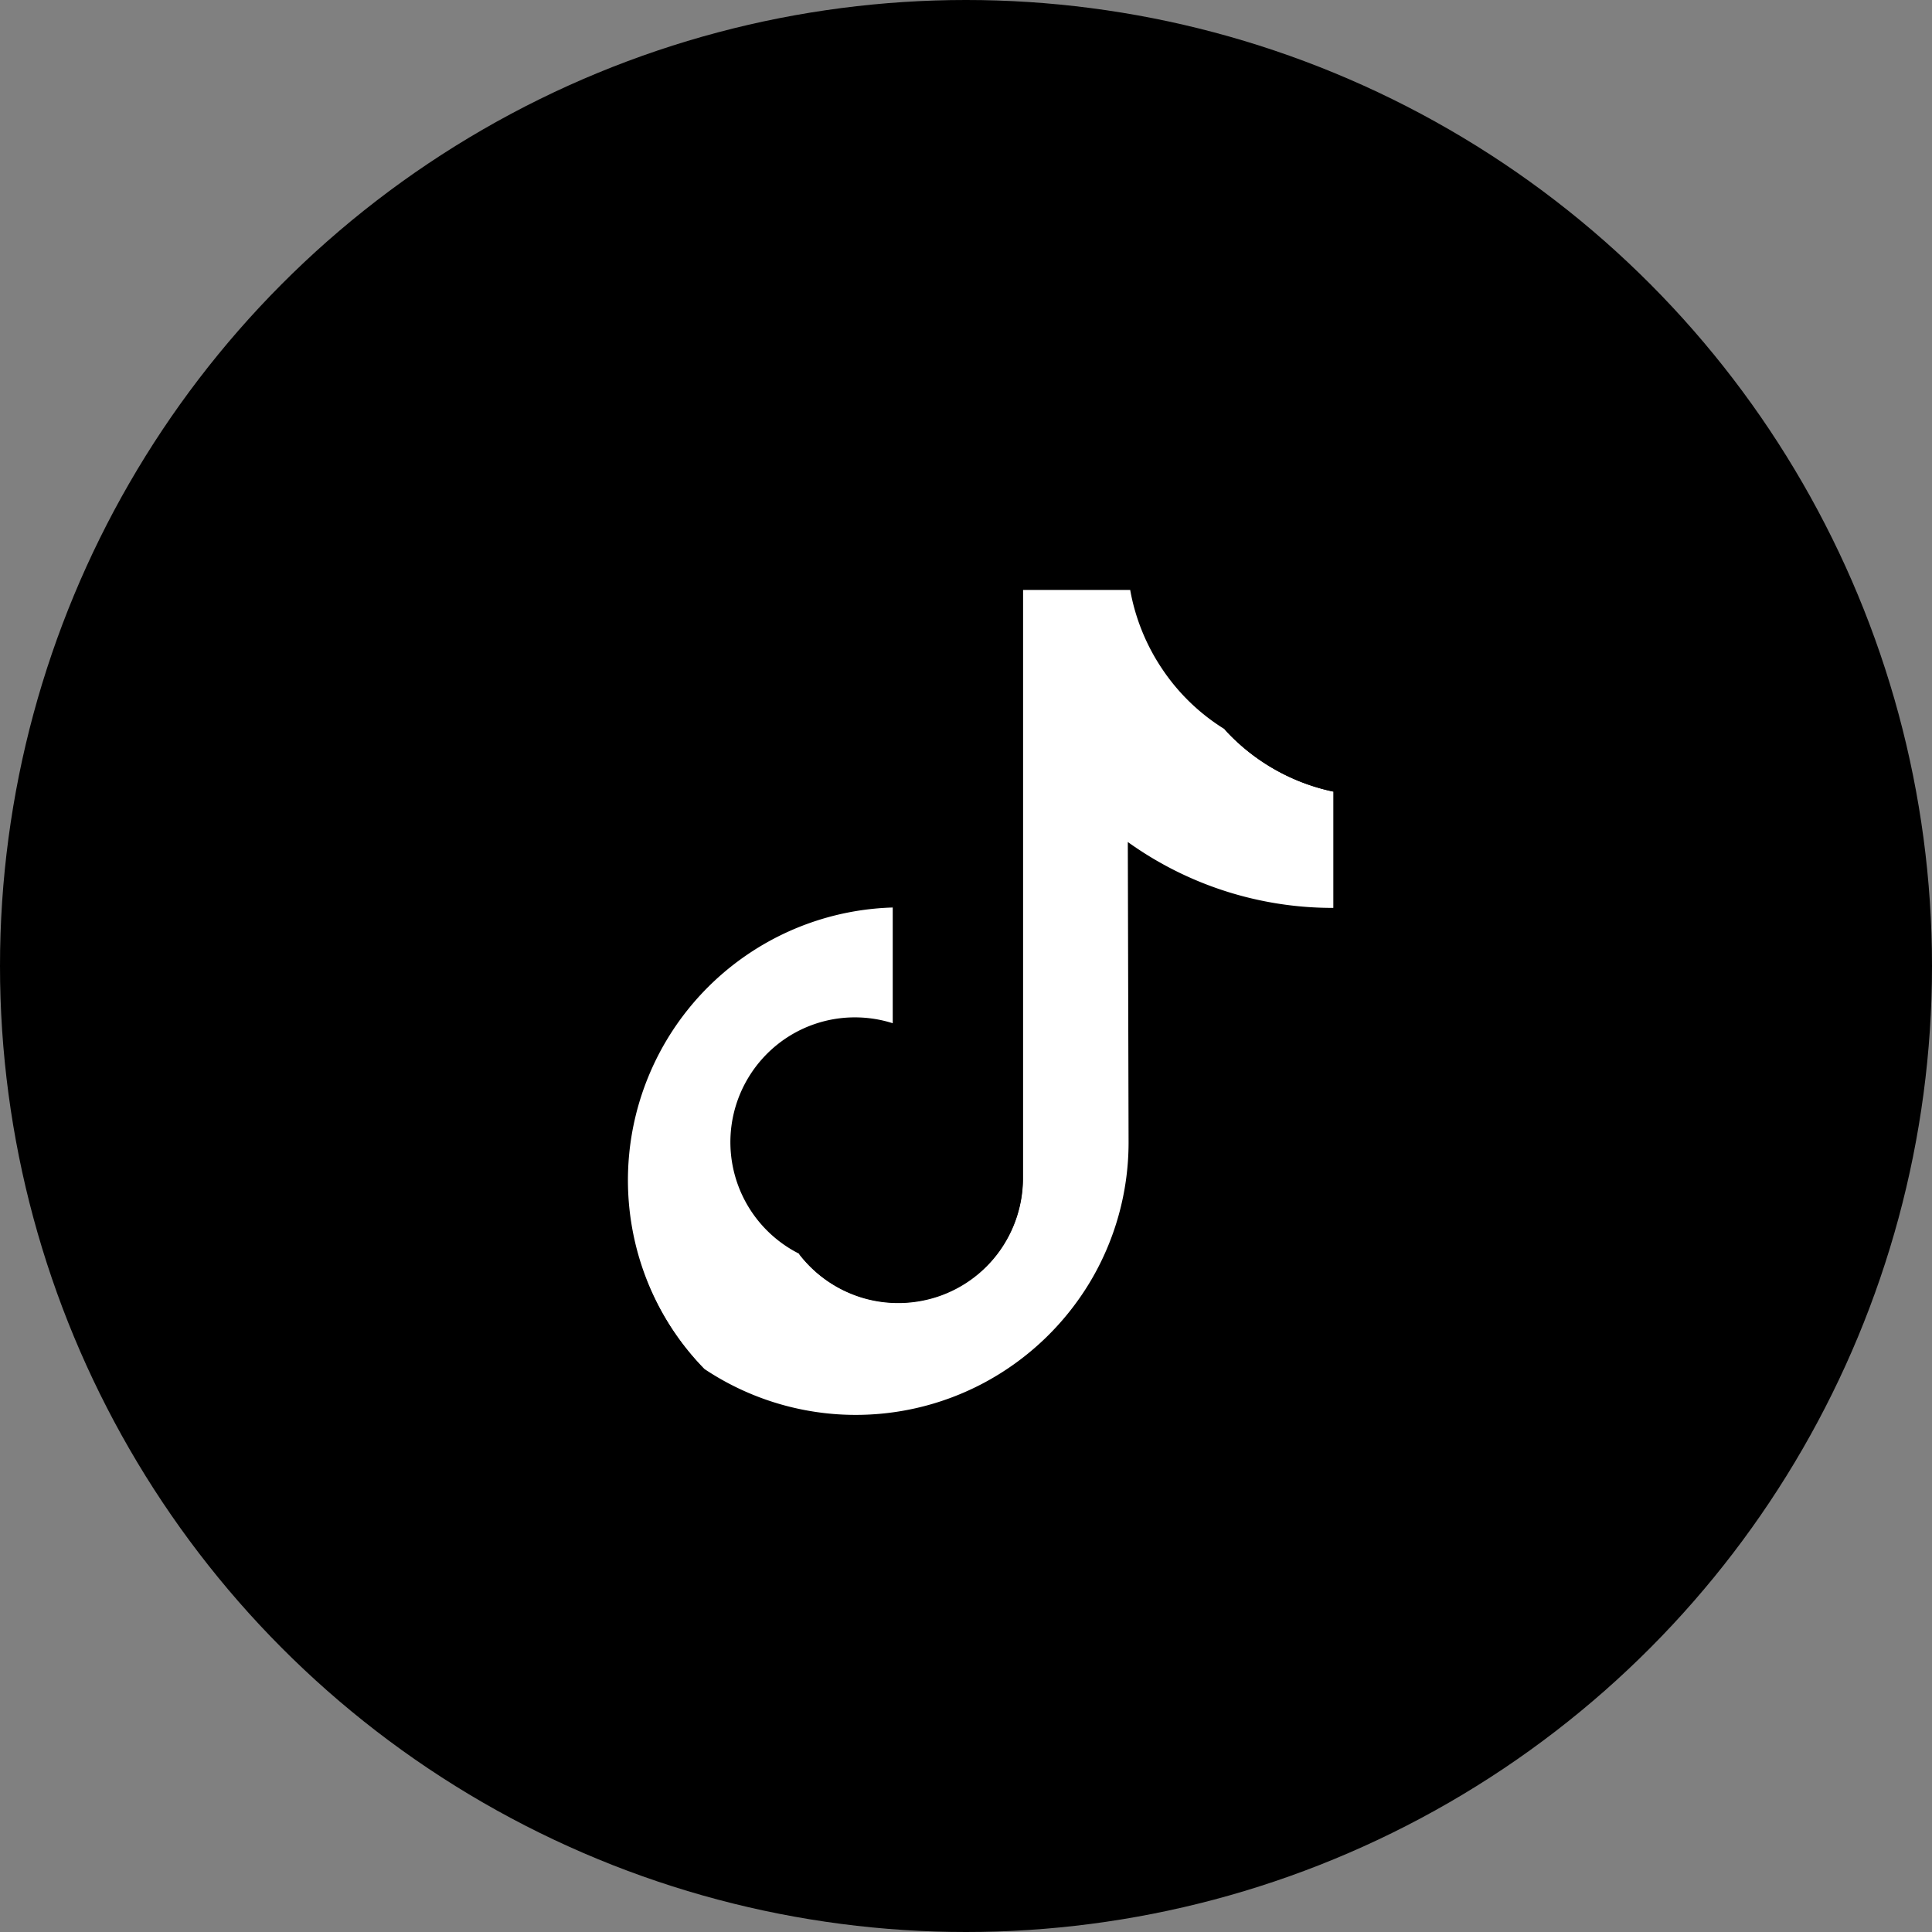
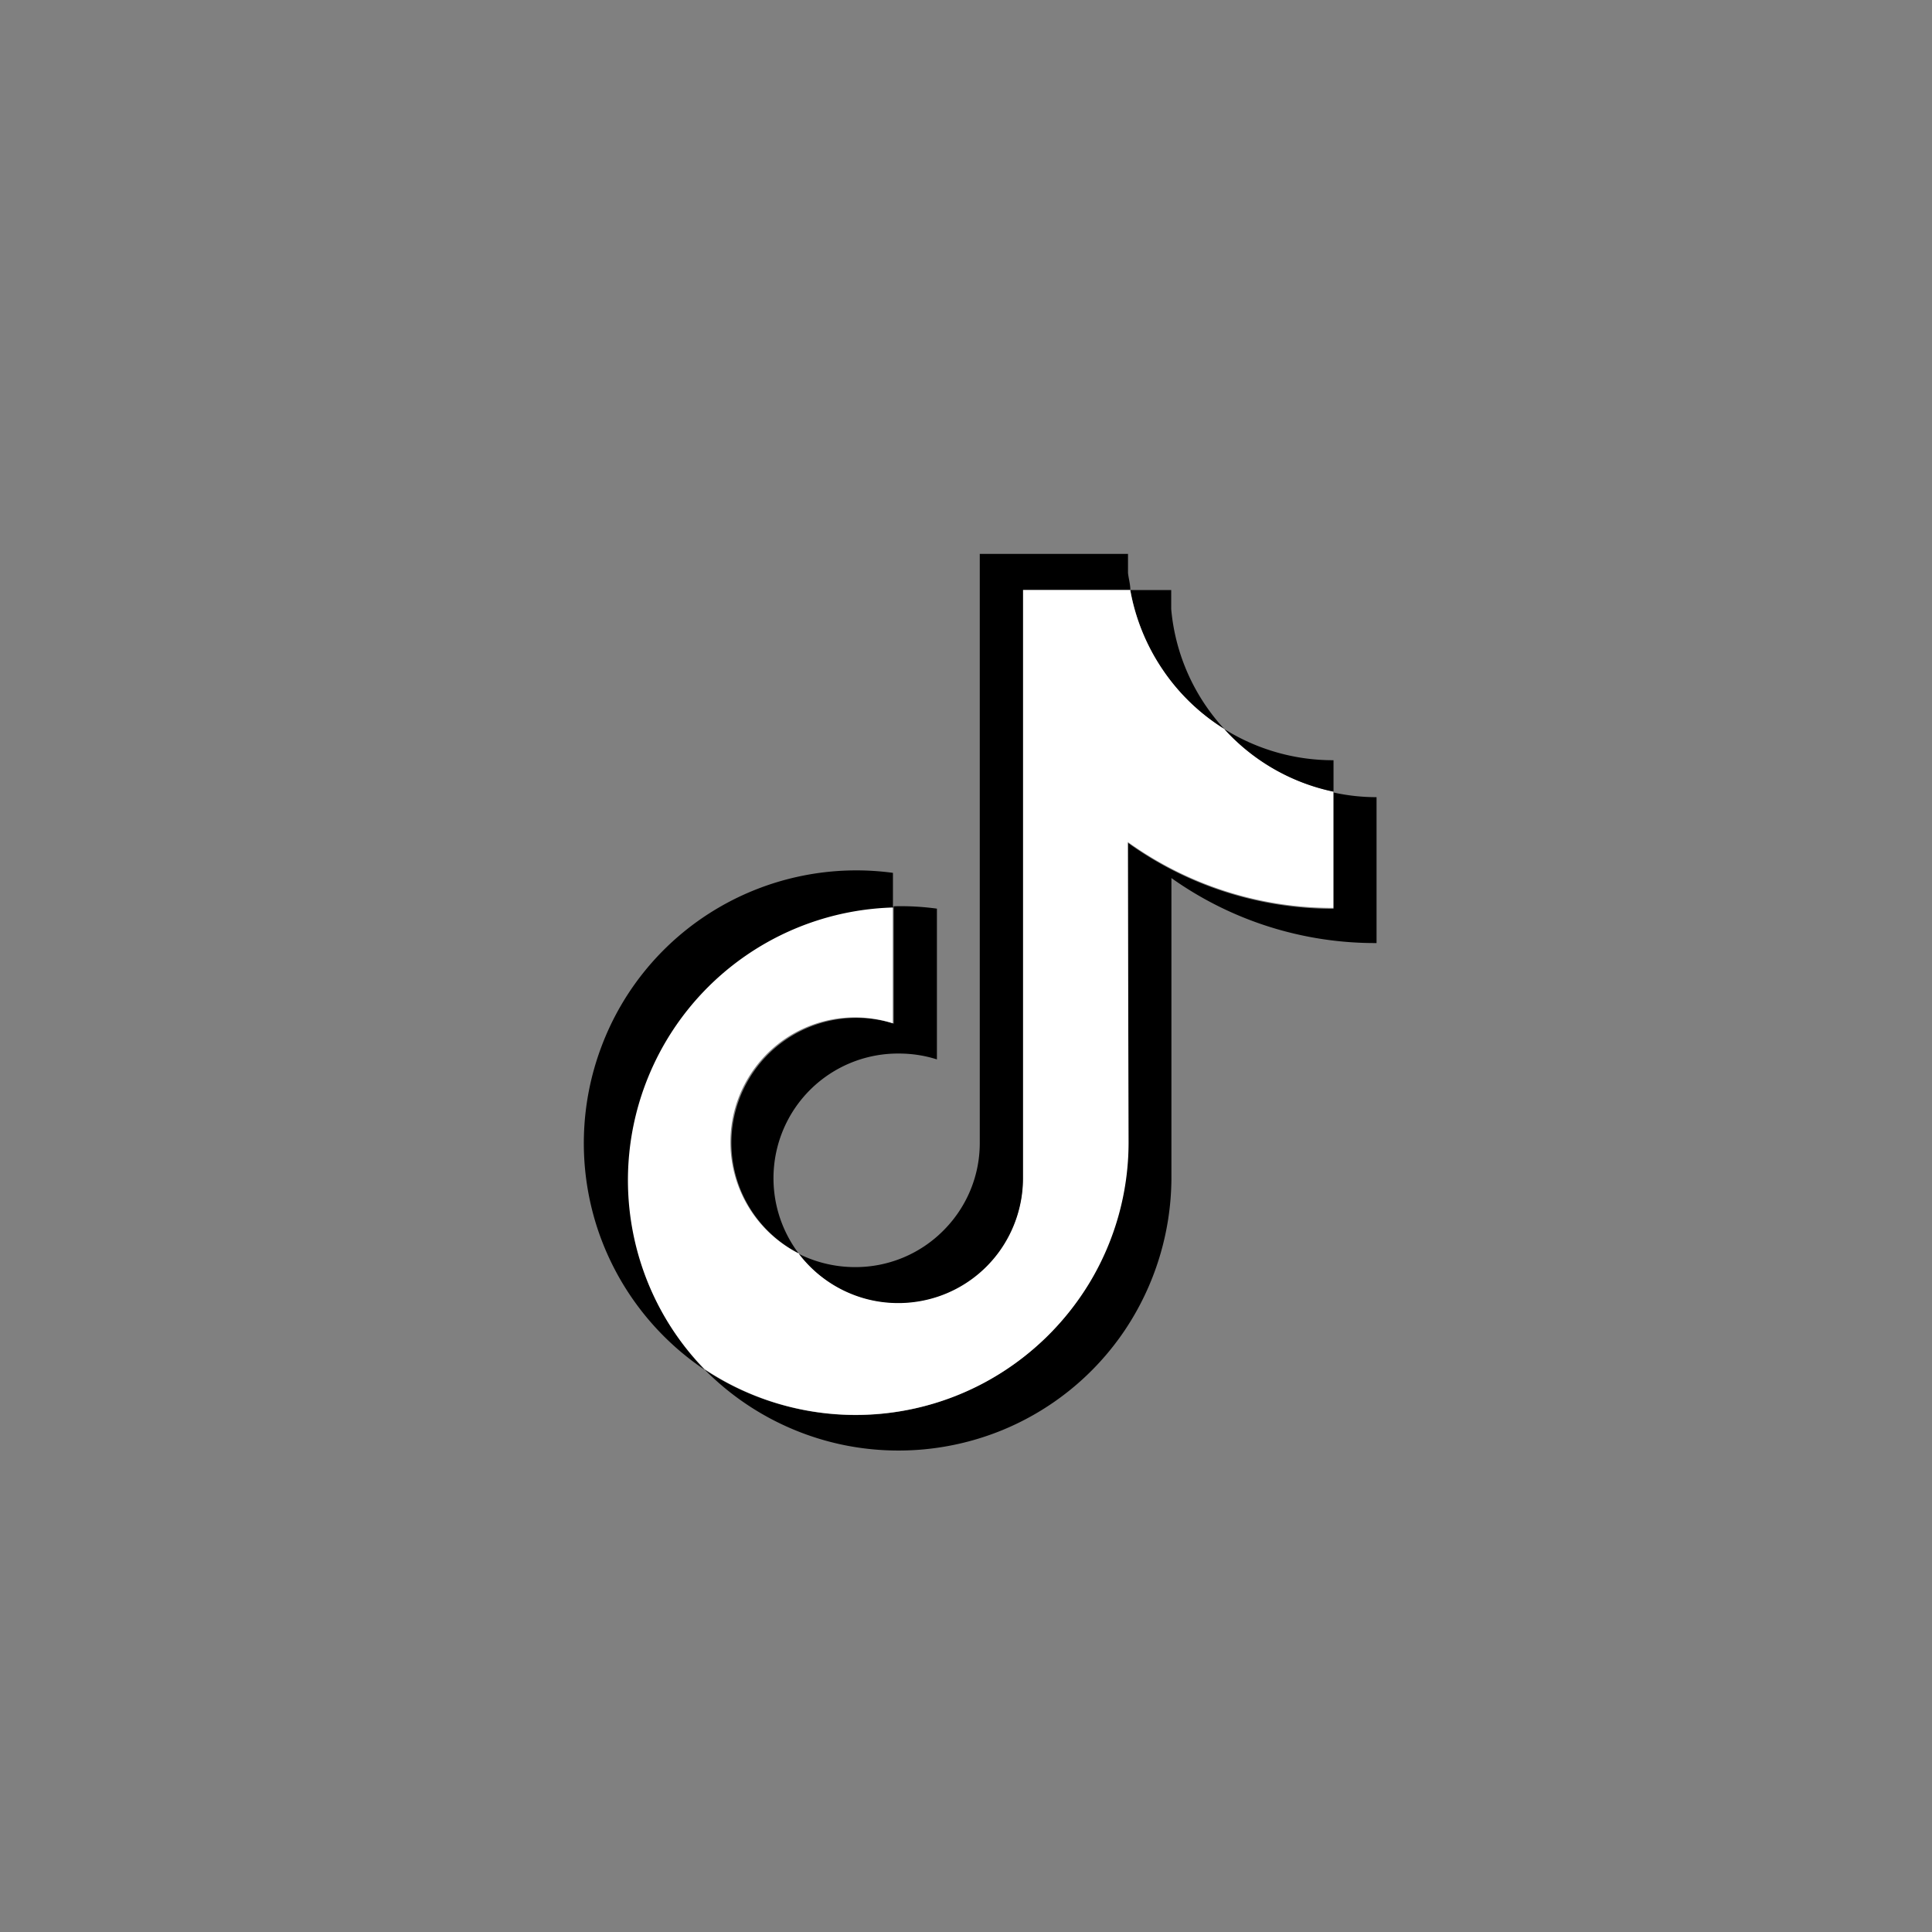
<svg xmlns="http://www.w3.org/2000/svg" width="80" height="80" fill="none">
  <rect width="100%" height="100%" fill="#808080" stroke="none" />
-   <circle cx="40" cy="40" r="40" fill="black" />
  <path fill-rule="evenodd" clip-rule="evenodd" d="M48.498 36.353A14.554 14.554 0 0 0 57 39.05v-6.041a8.22 8.22 0 0 1-1.782-.194v4.818c-3.052 0-6.032-.948-8.51-2.73v12.43c0 2.041-.567 4.041-1.62 5.79a11.297 11.297 0 0 1-4.348 4.138 11.254 11.254 0 0 1-5.855 1.32 11.335 11.335 0 0 1-5.708-1.87 11.297 11.297 0 0 0 5.765 3.125 11.35 11.35 0 0 0 6.535-.607 11.275 11.275 0 0 0 5.093-4.138 11.4 11.4 0 0 0 1.936-6.276V36.353h-.008zm2.202-6.162a8.415 8.415 0 0 1-2.203-4.972v-.785h-1.692a8.563 8.563 0 0 0 3.895 5.765v-.008zM33.088 51.925a5.177 5.177 0 0 1-.519-5.442 5.152 5.152 0 0 1 4.657-2.858c.534 0 1.06.08 1.57.243v-6.243a11 11 0 0 0-1.789-.098v4.859a5.173 5.173 0 0 0-6.397 6.737 5.163 5.163 0 0 0 2.51 2.802h-.032z" fill="color(display-p3 0.933 0.114 0.322)" />
  <path fill-rule="evenodd" clip-rule="evenodd" d="M46.7 34.865a14.536 14.536 0 0 0 8.51 2.729v-4.818a8.436 8.436 0 0 1-4.518-2.592 8.459 8.459 0 0 1-2.559-2.47 8.564 8.564 0 0 1-1.336-3.295h-4.446V48.8c0 1.077-.348 2.13-.98 3.004a5.15 5.15 0 0 1-2.542 1.87c-1.02.34-2.13.357-3.158.041a5.176 5.176 0 0 1-2.591-1.806 5.173 5.173 0 0 1-2.697-5.806 5.188 5.188 0 0 1 1.814-2.858 5.14 5.14 0 0 1 3.199-1.118c.534 0 1.06.081 1.57.243v-4.858a11.32 11.32 0 0 0-6.137 1.992 11.26 11.26 0 0 0-4.041 5.036 11.336 11.336 0 0 0-.624 6.43 11.265 11.265 0 0 0 3.005 5.717 11.28 11.28 0 0 0 11.587.567 11.362 11.362 0 0 0 4.365-4.146 11.255 11.255 0 0 0 1.611-5.798L46.7 34.84v.024z" fill="white" />
  <path fill-rule="evenodd" clip-rule="evenodd" d="M55.218 32.775v-1.296a8.486 8.486 0 0 1-4.518-1.287 8.436 8.436 0 0 0 4.518 2.59v-.007zm-8.413-8.349c0-.235-.073-.47-.097-.704v-.786H40.57v24.398c0 1.369-.55 2.672-1.522 3.636a5.126 5.126 0 0 1-3.644 1.498 5.23 5.23 0 0 1-2.316-.542 5.176 5.176 0 0 0 2.591 1.805c1.028.316 2.138.3 3.158-.04a5.15 5.15 0 0 0 2.543-1.87 5.2 5.2 0 0 0 .98-3.005v-24.39h4.445zm-9.83 13.094v-1.377a11.308 11.308 0 0 0-7.288 1.482 11.228 11.228 0 0 0-4.778 5.701 11.33 11.33 0 0 0-.202 7.442 11.321 11.321 0 0 0 4.47 5.951 11.287 11.287 0 0 1-2.332-12.13 11.29 11.29 0 0 1 10.162-7.012l-.032-.049v-.008z" fill="color(display-p3 0.412 0.788 0.816)" />
</svg>